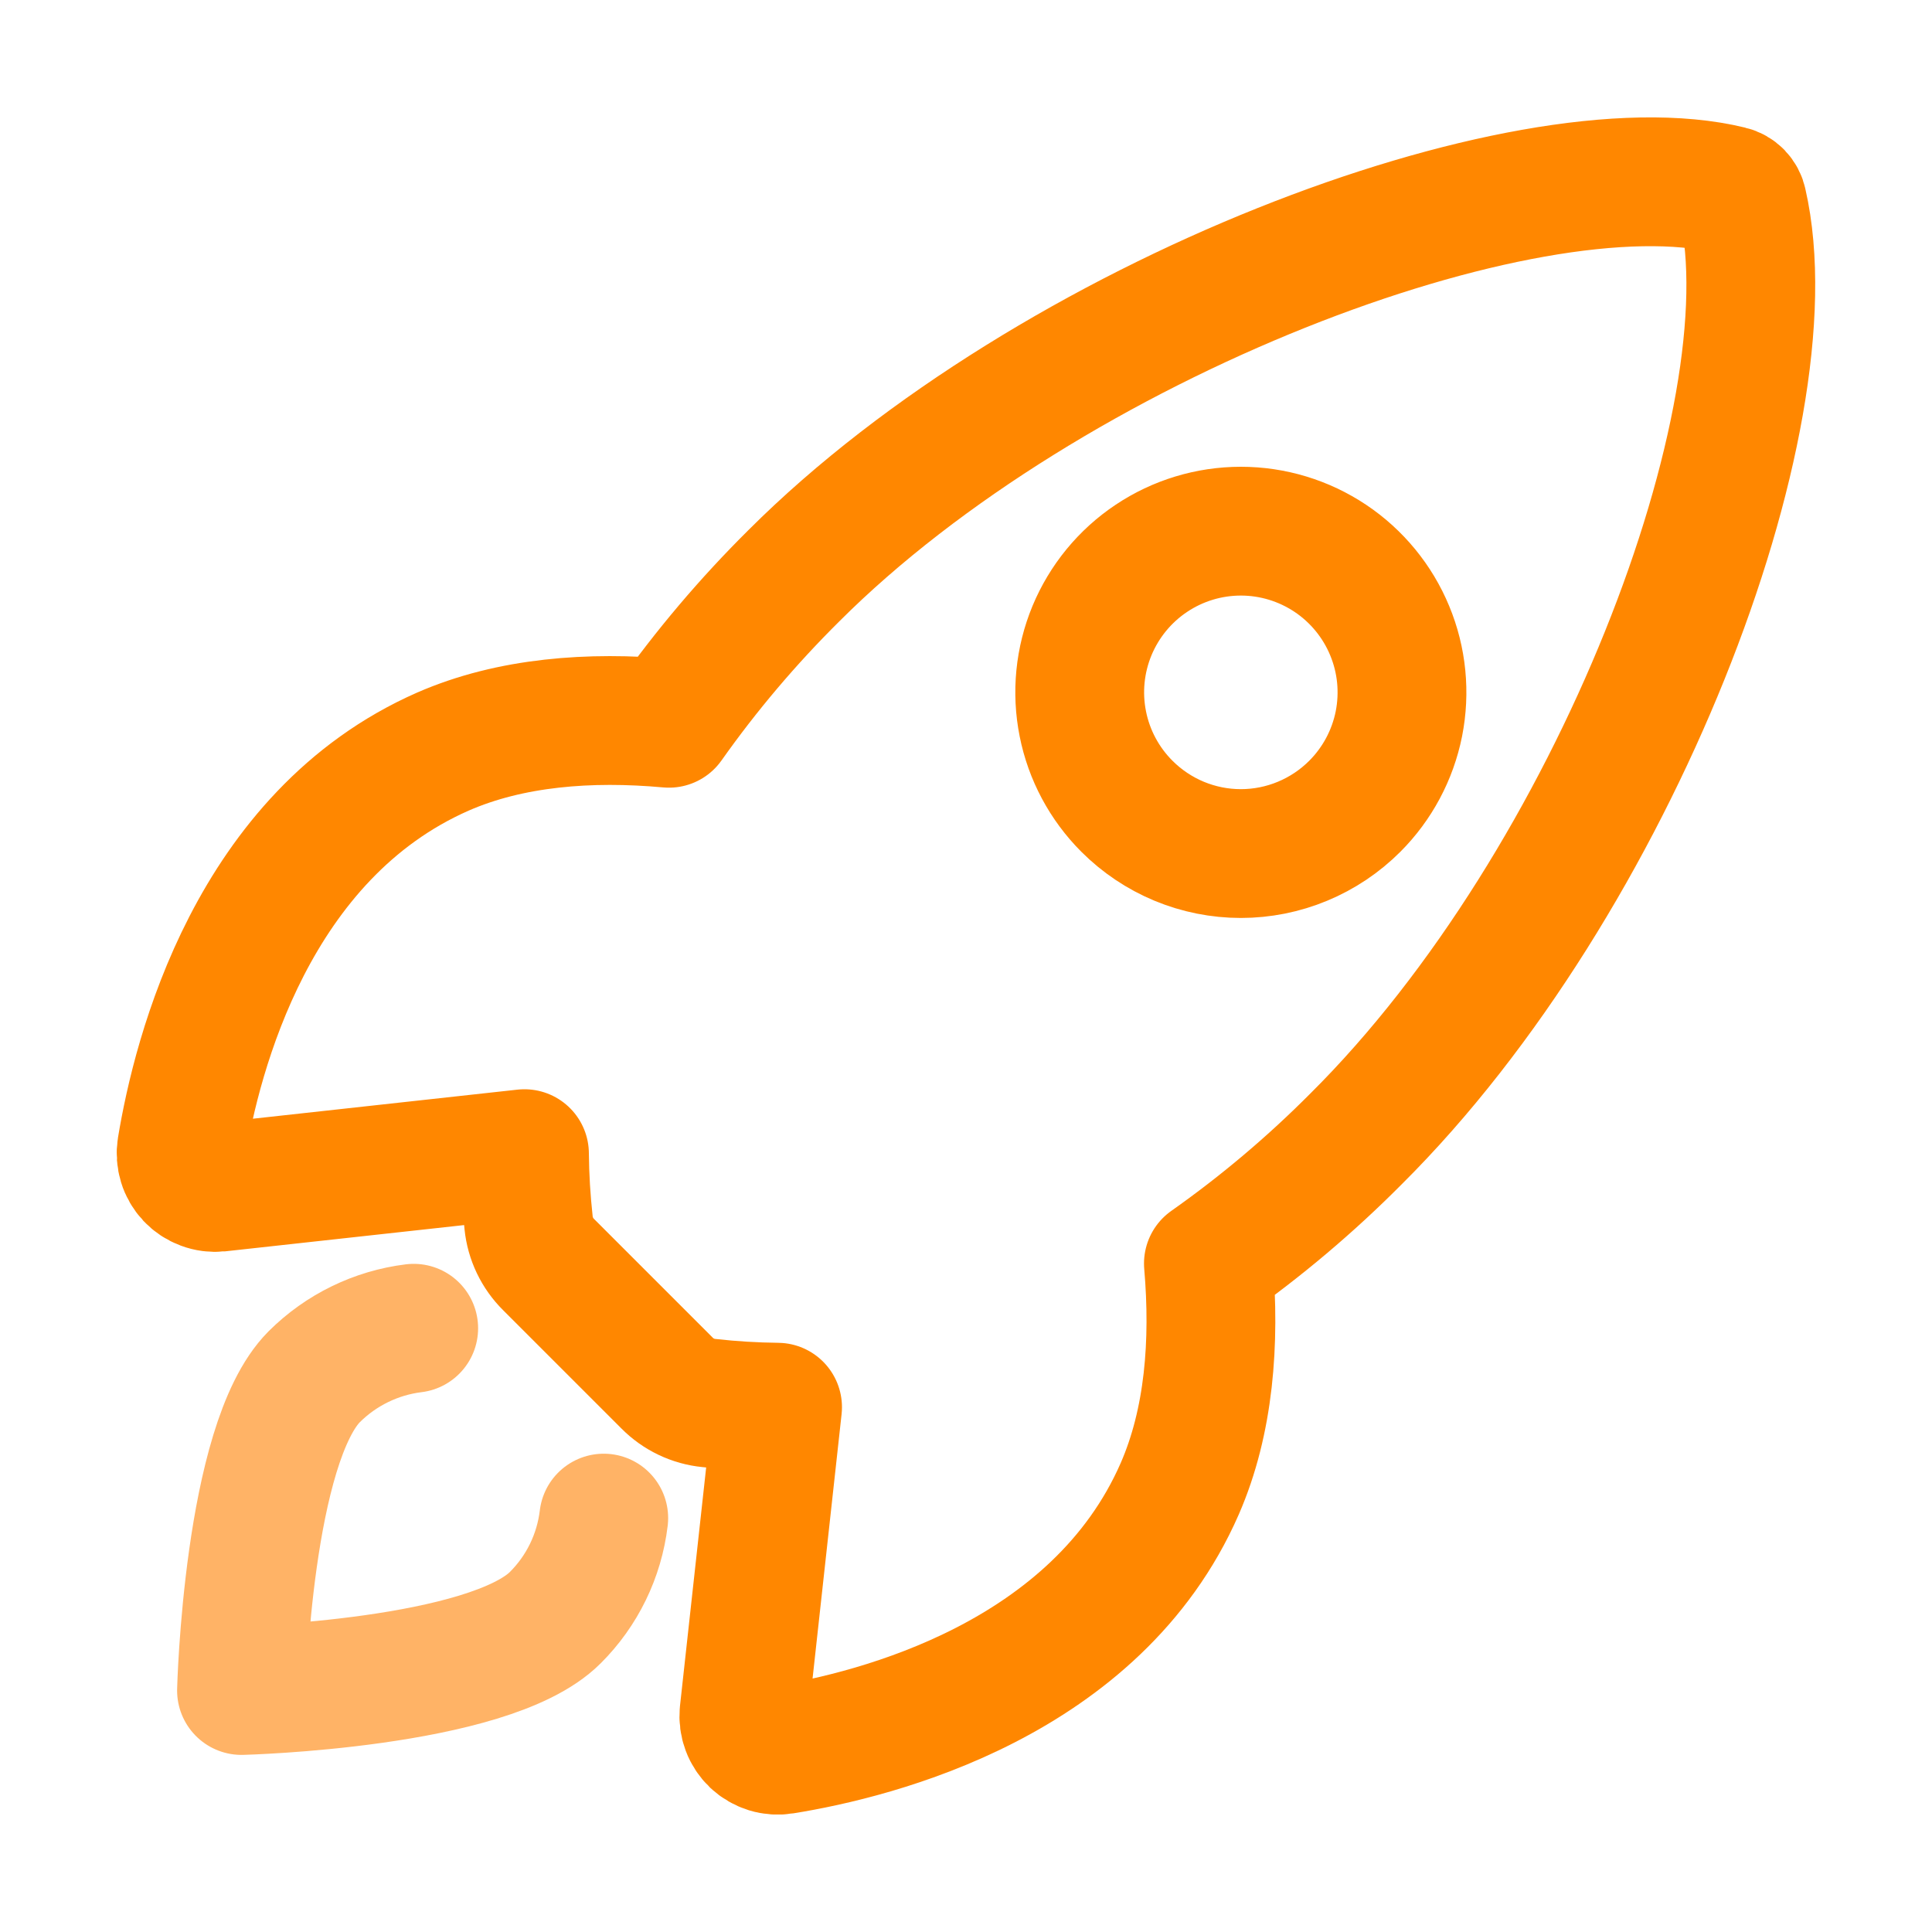
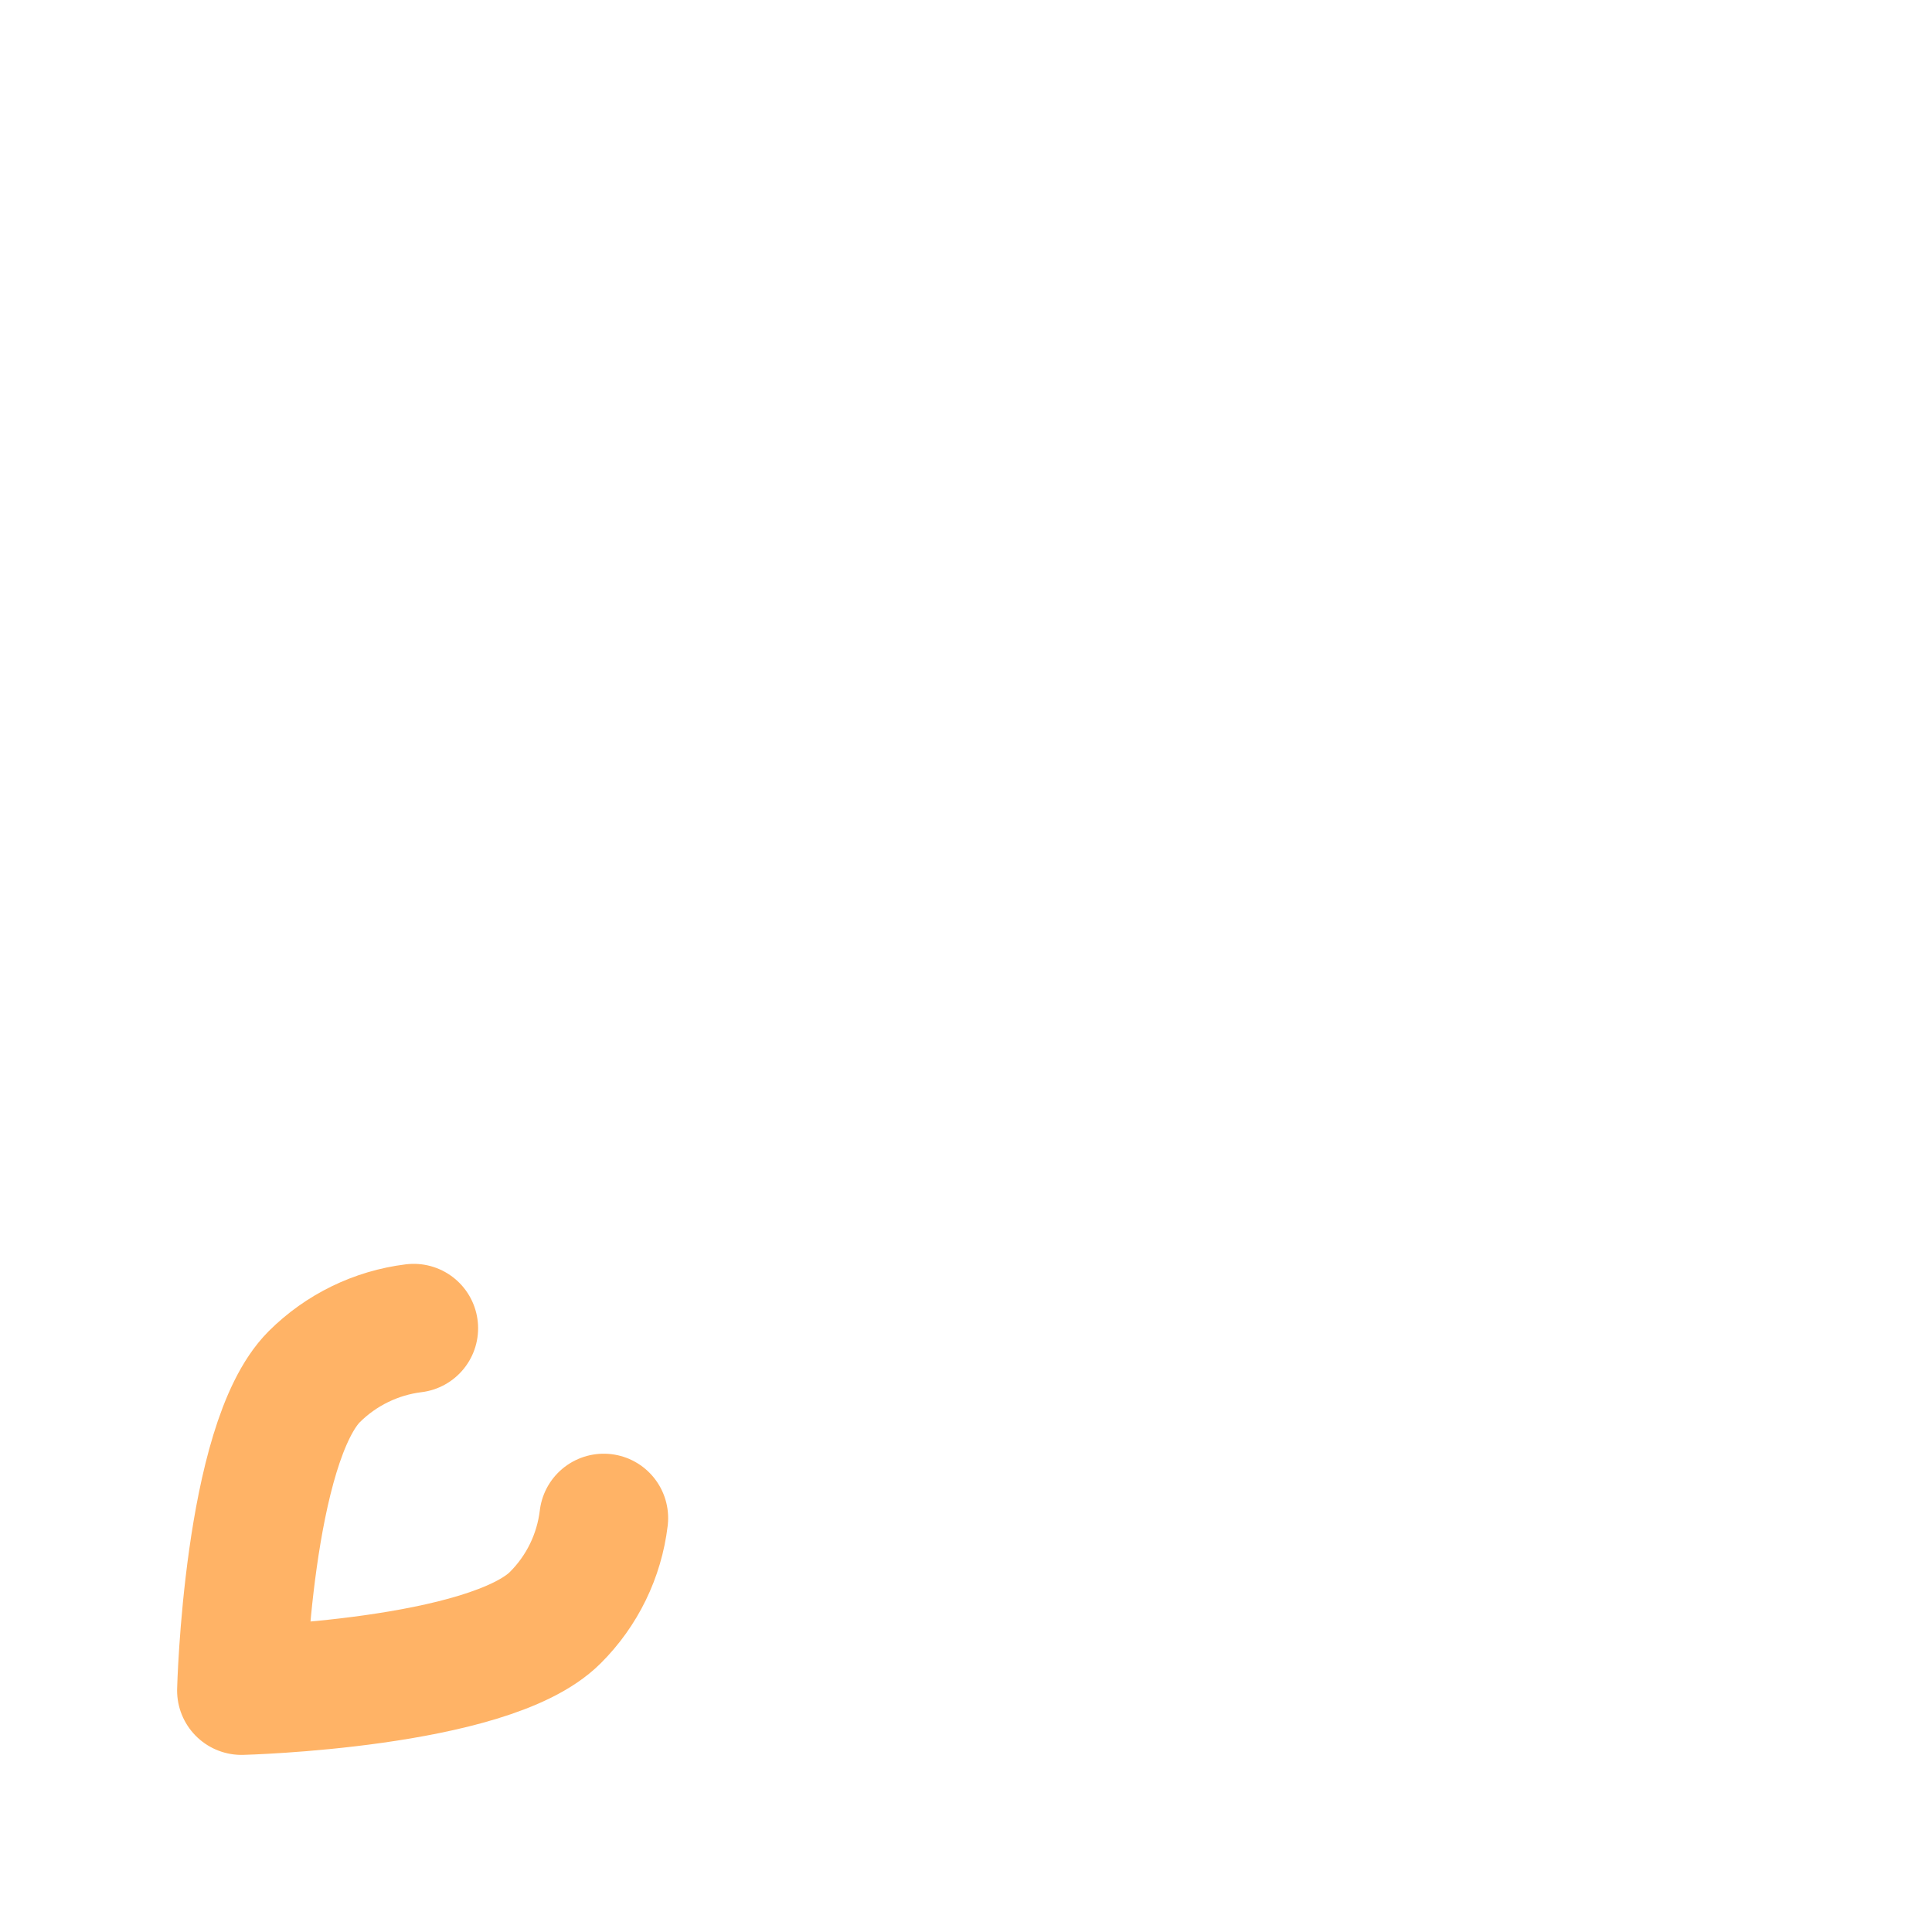
<svg xmlns="http://www.w3.org/2000/svg" width="30" height="30" viewBox="0 0 30 30" fill="none">
-   <path d="M27.058 3.153C27.049 3.105 27.025 3.061 26.991 3.025C26.956 2.99 26.913 2.965 26.865 2.954C23.679 2.175 16.318 4.952 12.326 8.941C11.615 9.646 10.966 10.412 10.387 11.231C9.157 11.119 7.926 11.213 6.879 11.67C3.92 12.971 3.06 16.368 2.819 17.826C2.806 17.906 2.812 17.988 2.836 18.066C2.859 18.143 2.901 18.214 2.956 18.273C3.012 18.332 3.08 18.377 3.156 18.405C3.232 18.434 3.313 18.444 3.394 18.436L8.144 17.914C8.147 18.273 8.169 18.631 8.208 18.987C8.233 19.233 8.343 19.463 8.519 19.637L10.358 21.476C10.532 21.652 10.762 21.762 11.008 21.786C11.362 21.826 11.718 21.847 12.074 21.851L11.553 26.597C11.545 26.677 11.556 26.759 11.584 26.834C11.612 26.91 11.658 26.978 11.716 27.034C11.775 27.089 11.846 27.13 11.923 27.154C12.001 27.178 12.082 27.183 12.162 27.17C13.621 26.936 17.025 26.075 18.319 23.117C18.776 22.069 18.869 20.845 18.764 19.62C19.584 19.042 20.353 18.393 21.06 17.681C25.067 13.697 27.826 6.498 27.058 3.153ZM17.499 12.52C17.149 12.17 16.91 11.724 16.814 11.239C16.717 10.753 16.767 10.25 16.956 9.793C17.146 9.336 17.466 8.945 17.878 8.67C18.289 8.395 18.773 8.248 19.268 8.248C19.763 8.248 20.246 8.395 20.658 8.67C21.069 8.945 21.39 9.336 21.579 9.793C21.769 10.25 21.818 10.753 21.722 11.239C21.625 11.724 21.387 12.17 21.037 12.52C20.805 12.752 20.529 12.937 20.225 13.063C19.922 13.189 19.596 13.254 19.268 13.254C18.939 13.254 18.614 13.189 18.31 13.063C18.007 12.937 17.731 12.752 17.499 12.52V12.52Z" stroke="#FF8700" stroke-width="2" stroke-linecap="round" stroke-linejoin="round" />
  <path d="M6.424 20.625C5.84 20.697 5.297 20.962 4.88 21.377C3.848 22.413 3.75 26.25 3.75 26.25C3.75 26.25 7.589 26.152 8.622 25.119C9.04 24.703 9.305 24.159 9.375 23.573" stroke="#FFB366" stroke-width="2" stroke-linecap="round" stroke-linejoin="round" />
</svg>